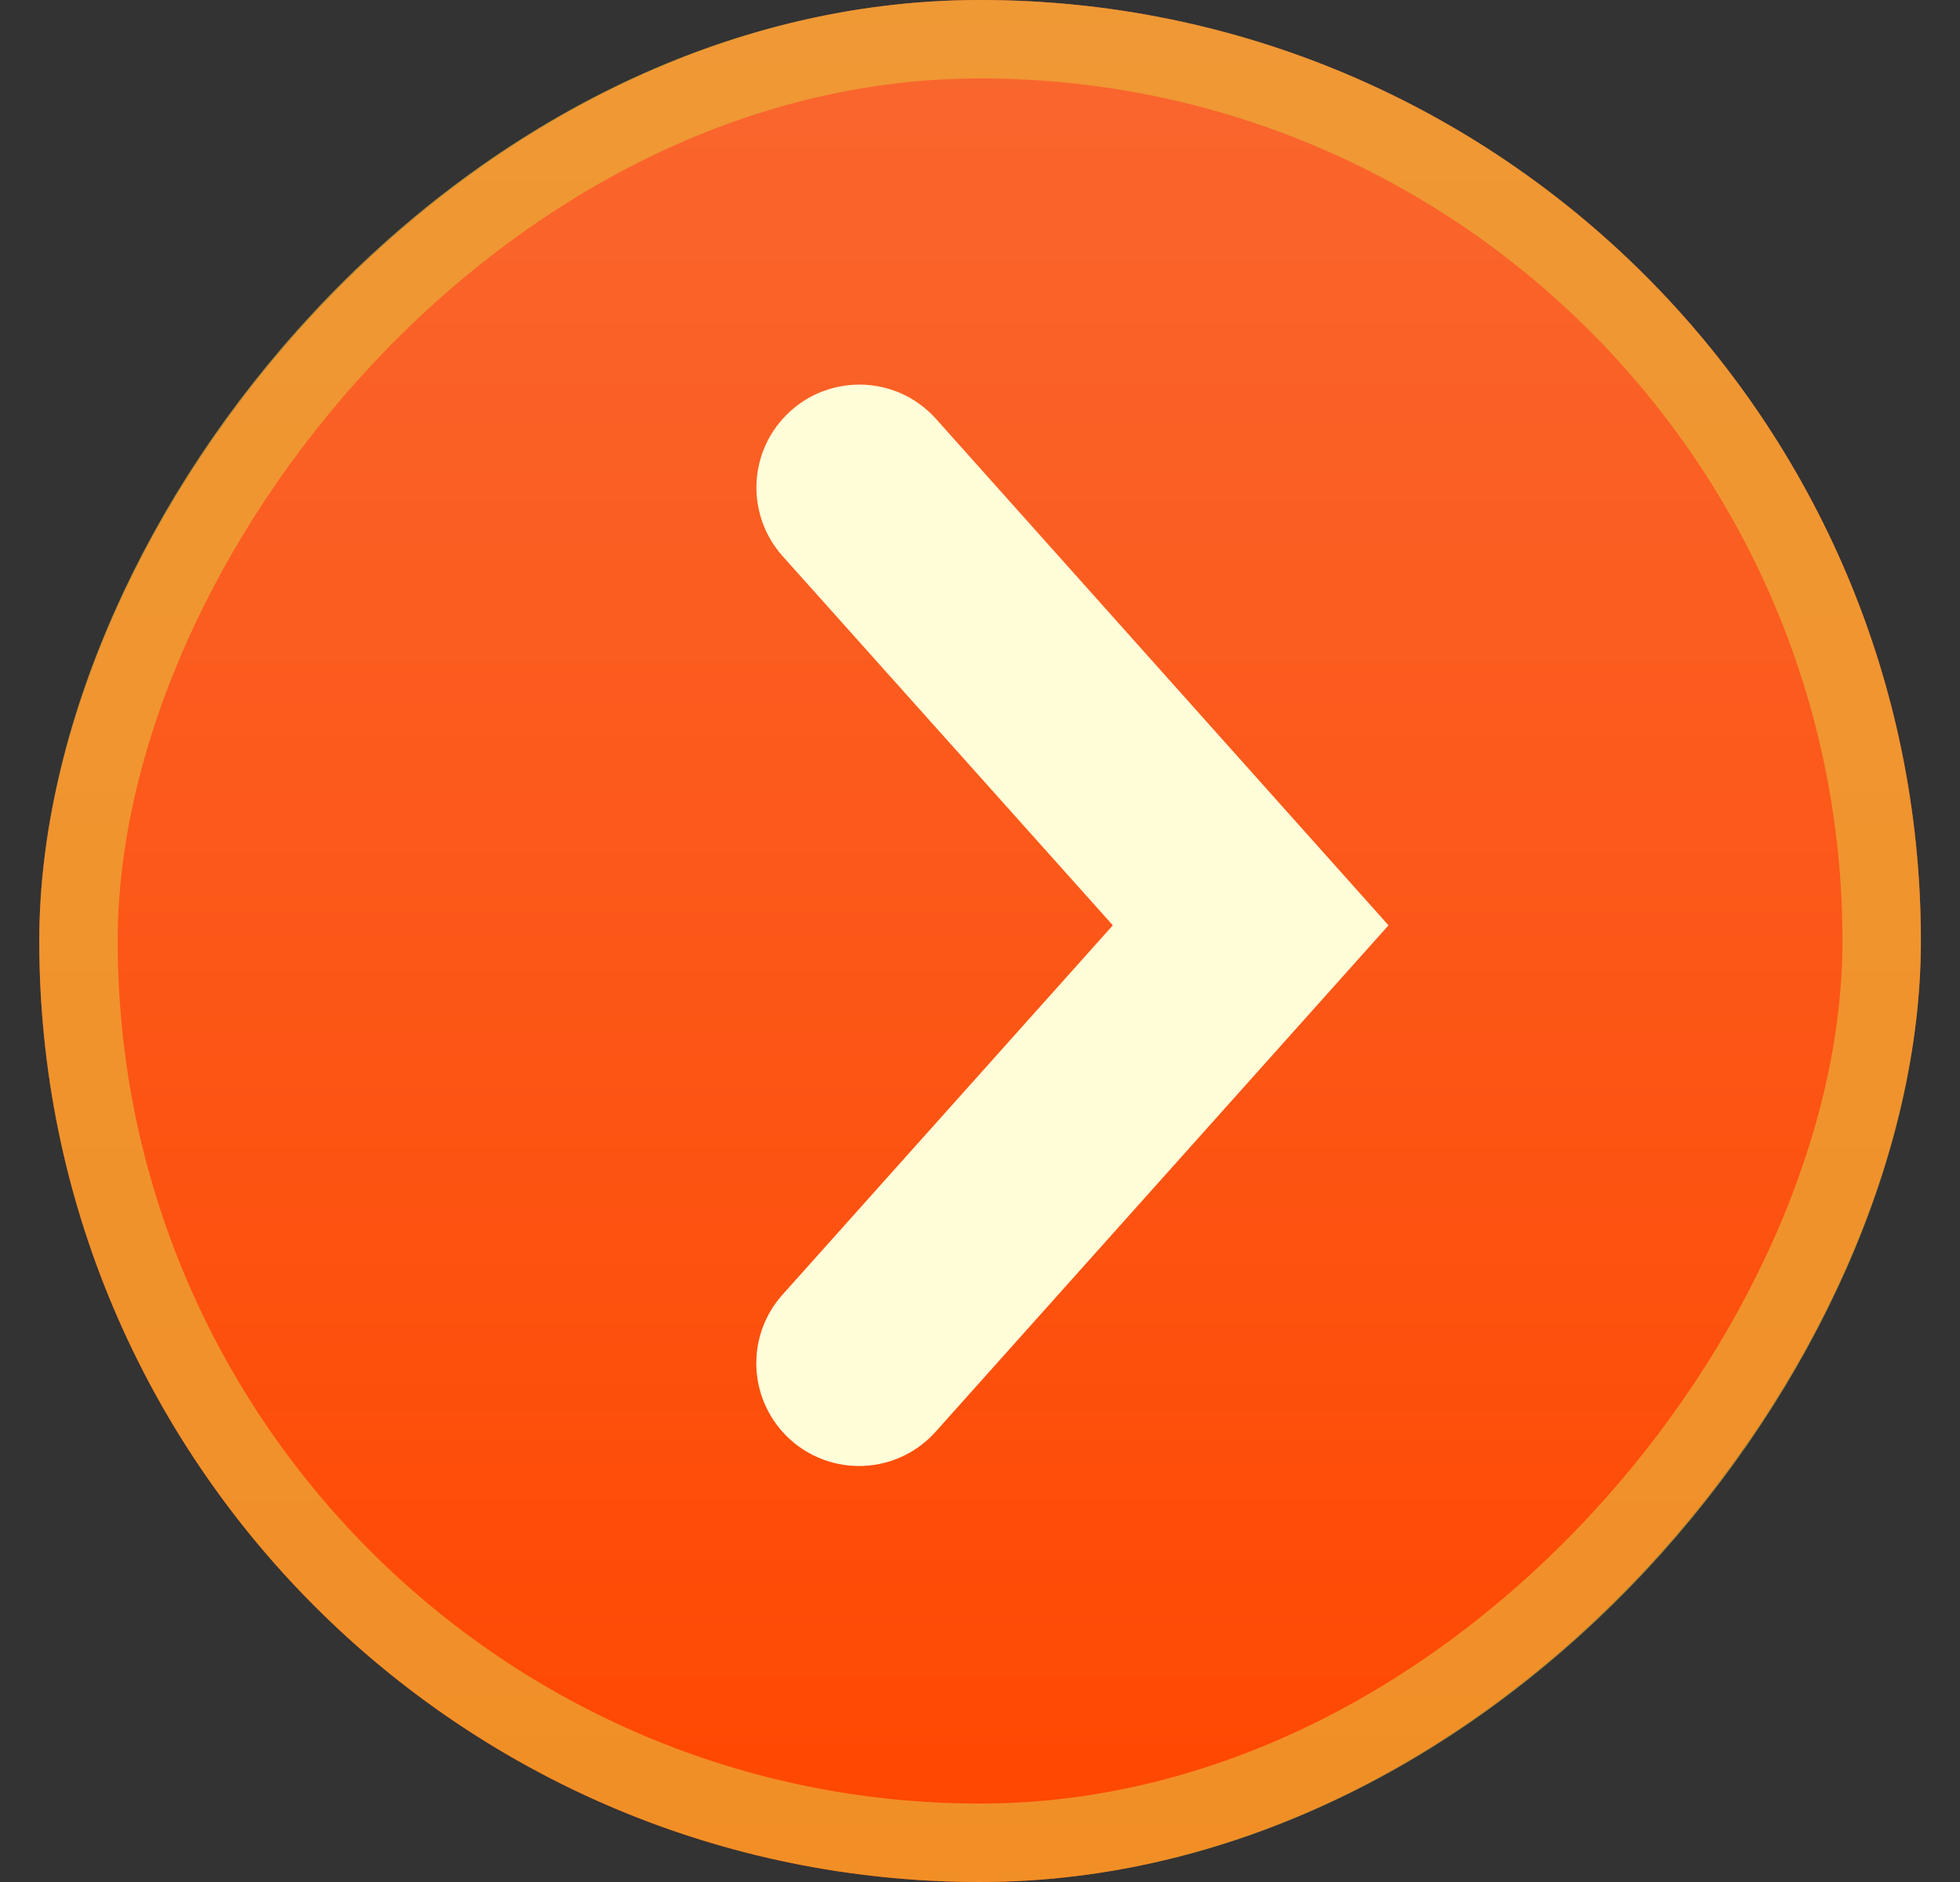
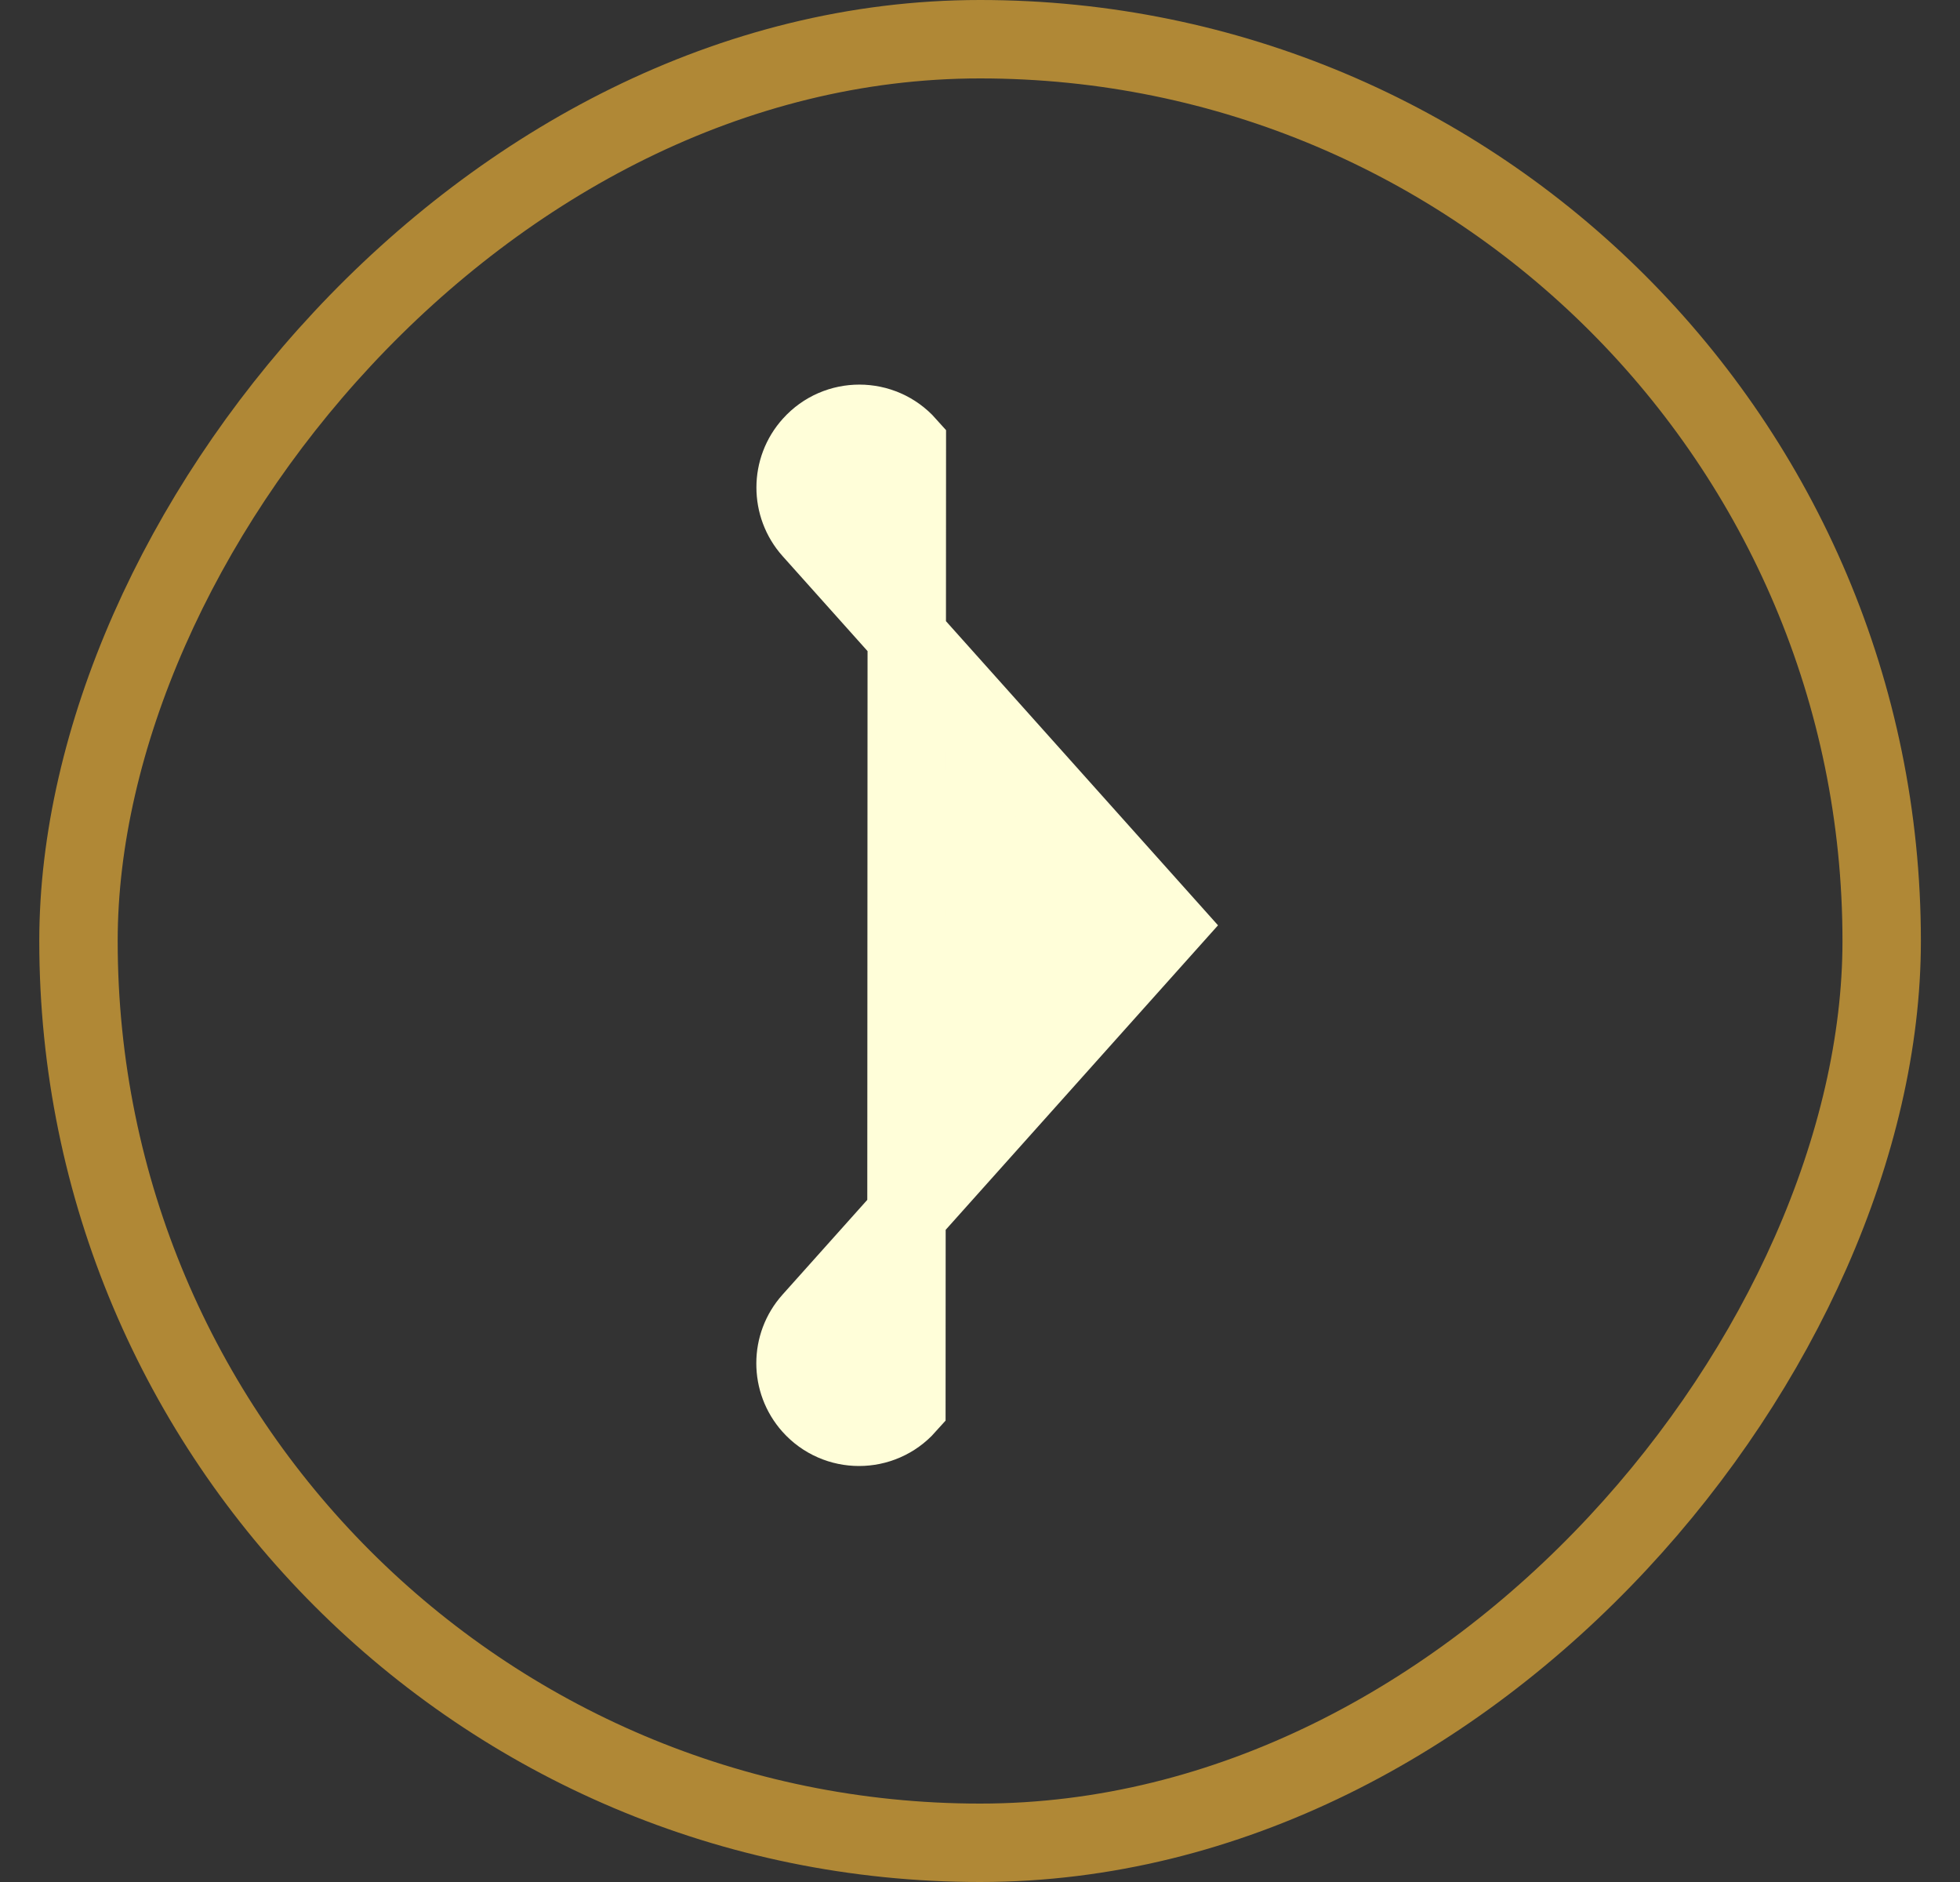
<svg xmlns="http://www.w3.org/2000/svg" width="25" height="24" viewBox="0 0 25 24" fill="none">
  <rect x="0" y="0" width="25" height="24" fill="#333333" stroke="none" />
-   <rect width="24" height="24" rx="12" transform="matrix(-1 0 0 1 24.501 0)" fill="url(#paint0_linear_4358_136170)" />
  <rect x="-0.5" y="0.5" width="23" height="23" rx="11.5" transform="matrix(-1 0 0 1 23.501 0)" stroke="#EBB039" stroke-opacity="0.68" />
-   <path d="M10.355 6.759C10.079 6.45 10.079 5.982 10.357 5.674C10.68 5.314 11.245 5.315 11.567 5.676L17.04 11.8L11.561 17.925C11.239 18.285 10.675 18.285 10.353 17.925C10.078 17.617 10.078 17.151 10.353 16.844L14.865 11.8L10.355 6.759Z" fill="#FFFED9" stroke="#FFFED9" />
+   <path d="M10.355 6.759C10.079 6.45 10.079 5.982 10.357 5.674C10.68 5.314 11.245 5.315 11.567 5.676L11.561 17.925C11.239 18.285 10.675 18.285 10.353 17.925C10.078 17.617 10.078 17.151 10.353 16.844L14.865 11.8L10.355 6.759Z" fill="#FFFED9" stroke="#FFFED9" />
  <defs>
    <linearGradient id="paint0_linear_4358_136170" x1="12" y1="0" x2="12" y2="24" gradientUnits="userSpaceOnUse">
      <stop stop-color="#F9672F" />
      <stop offset="1" stop-color="#FF4700" />
    </linearGradient>
  </defs>
</svg>